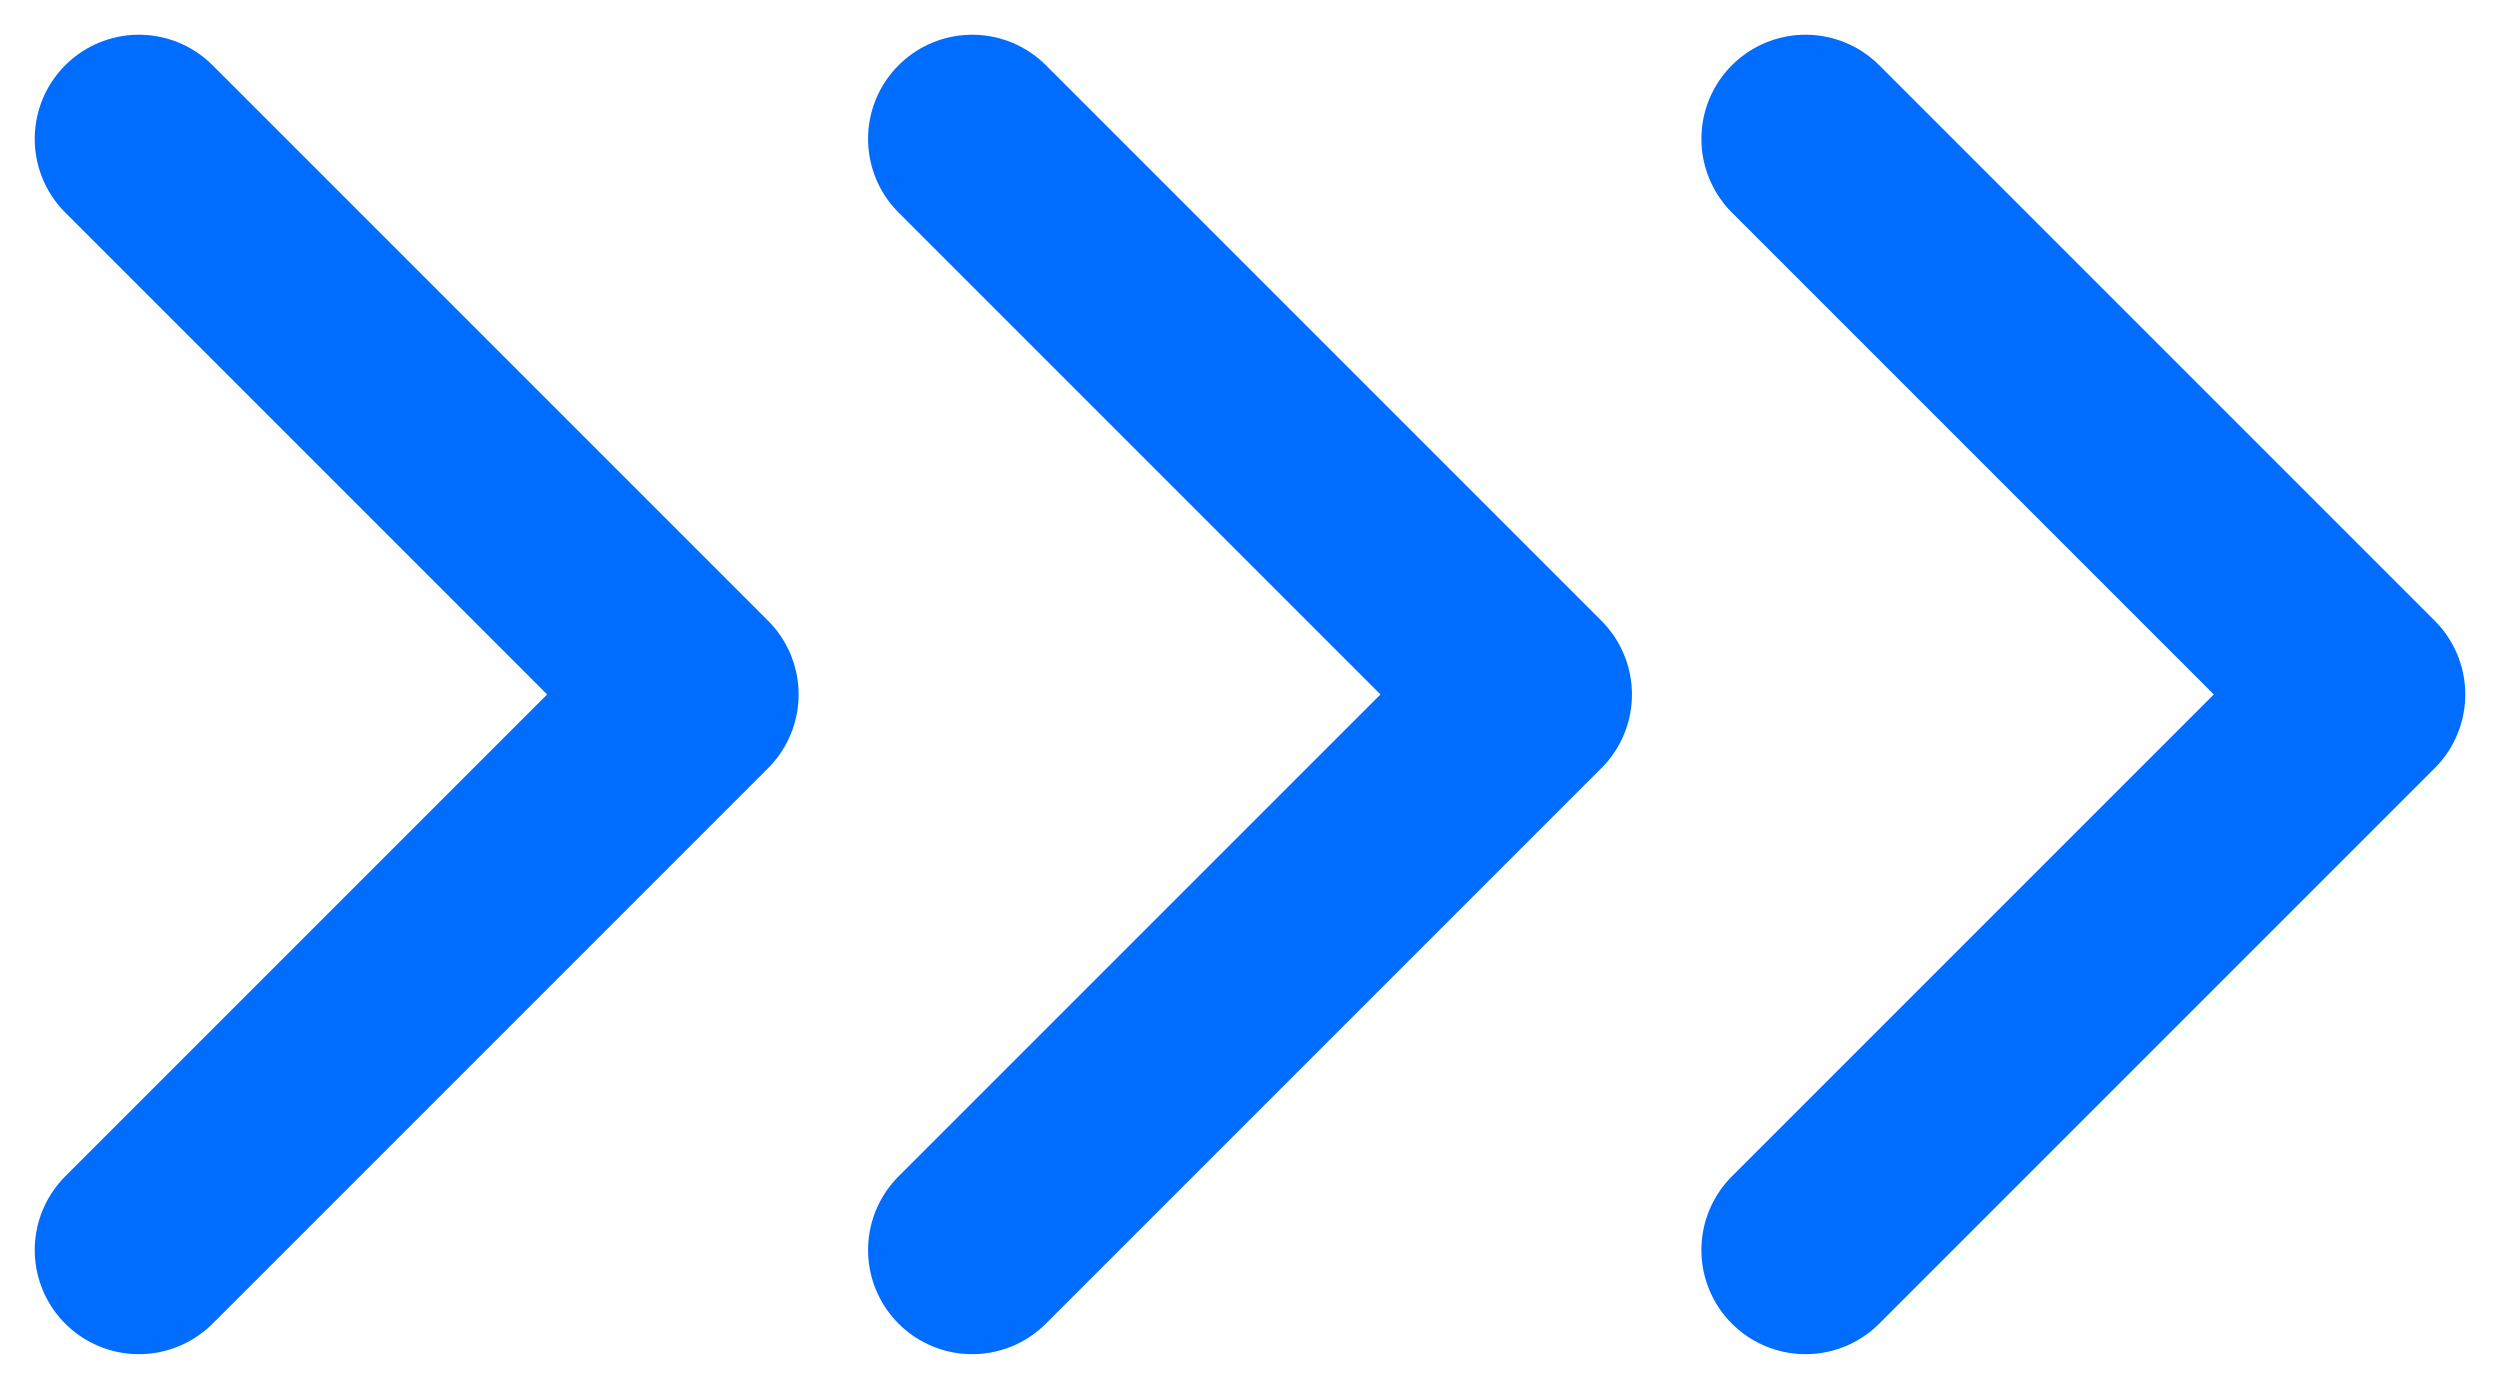
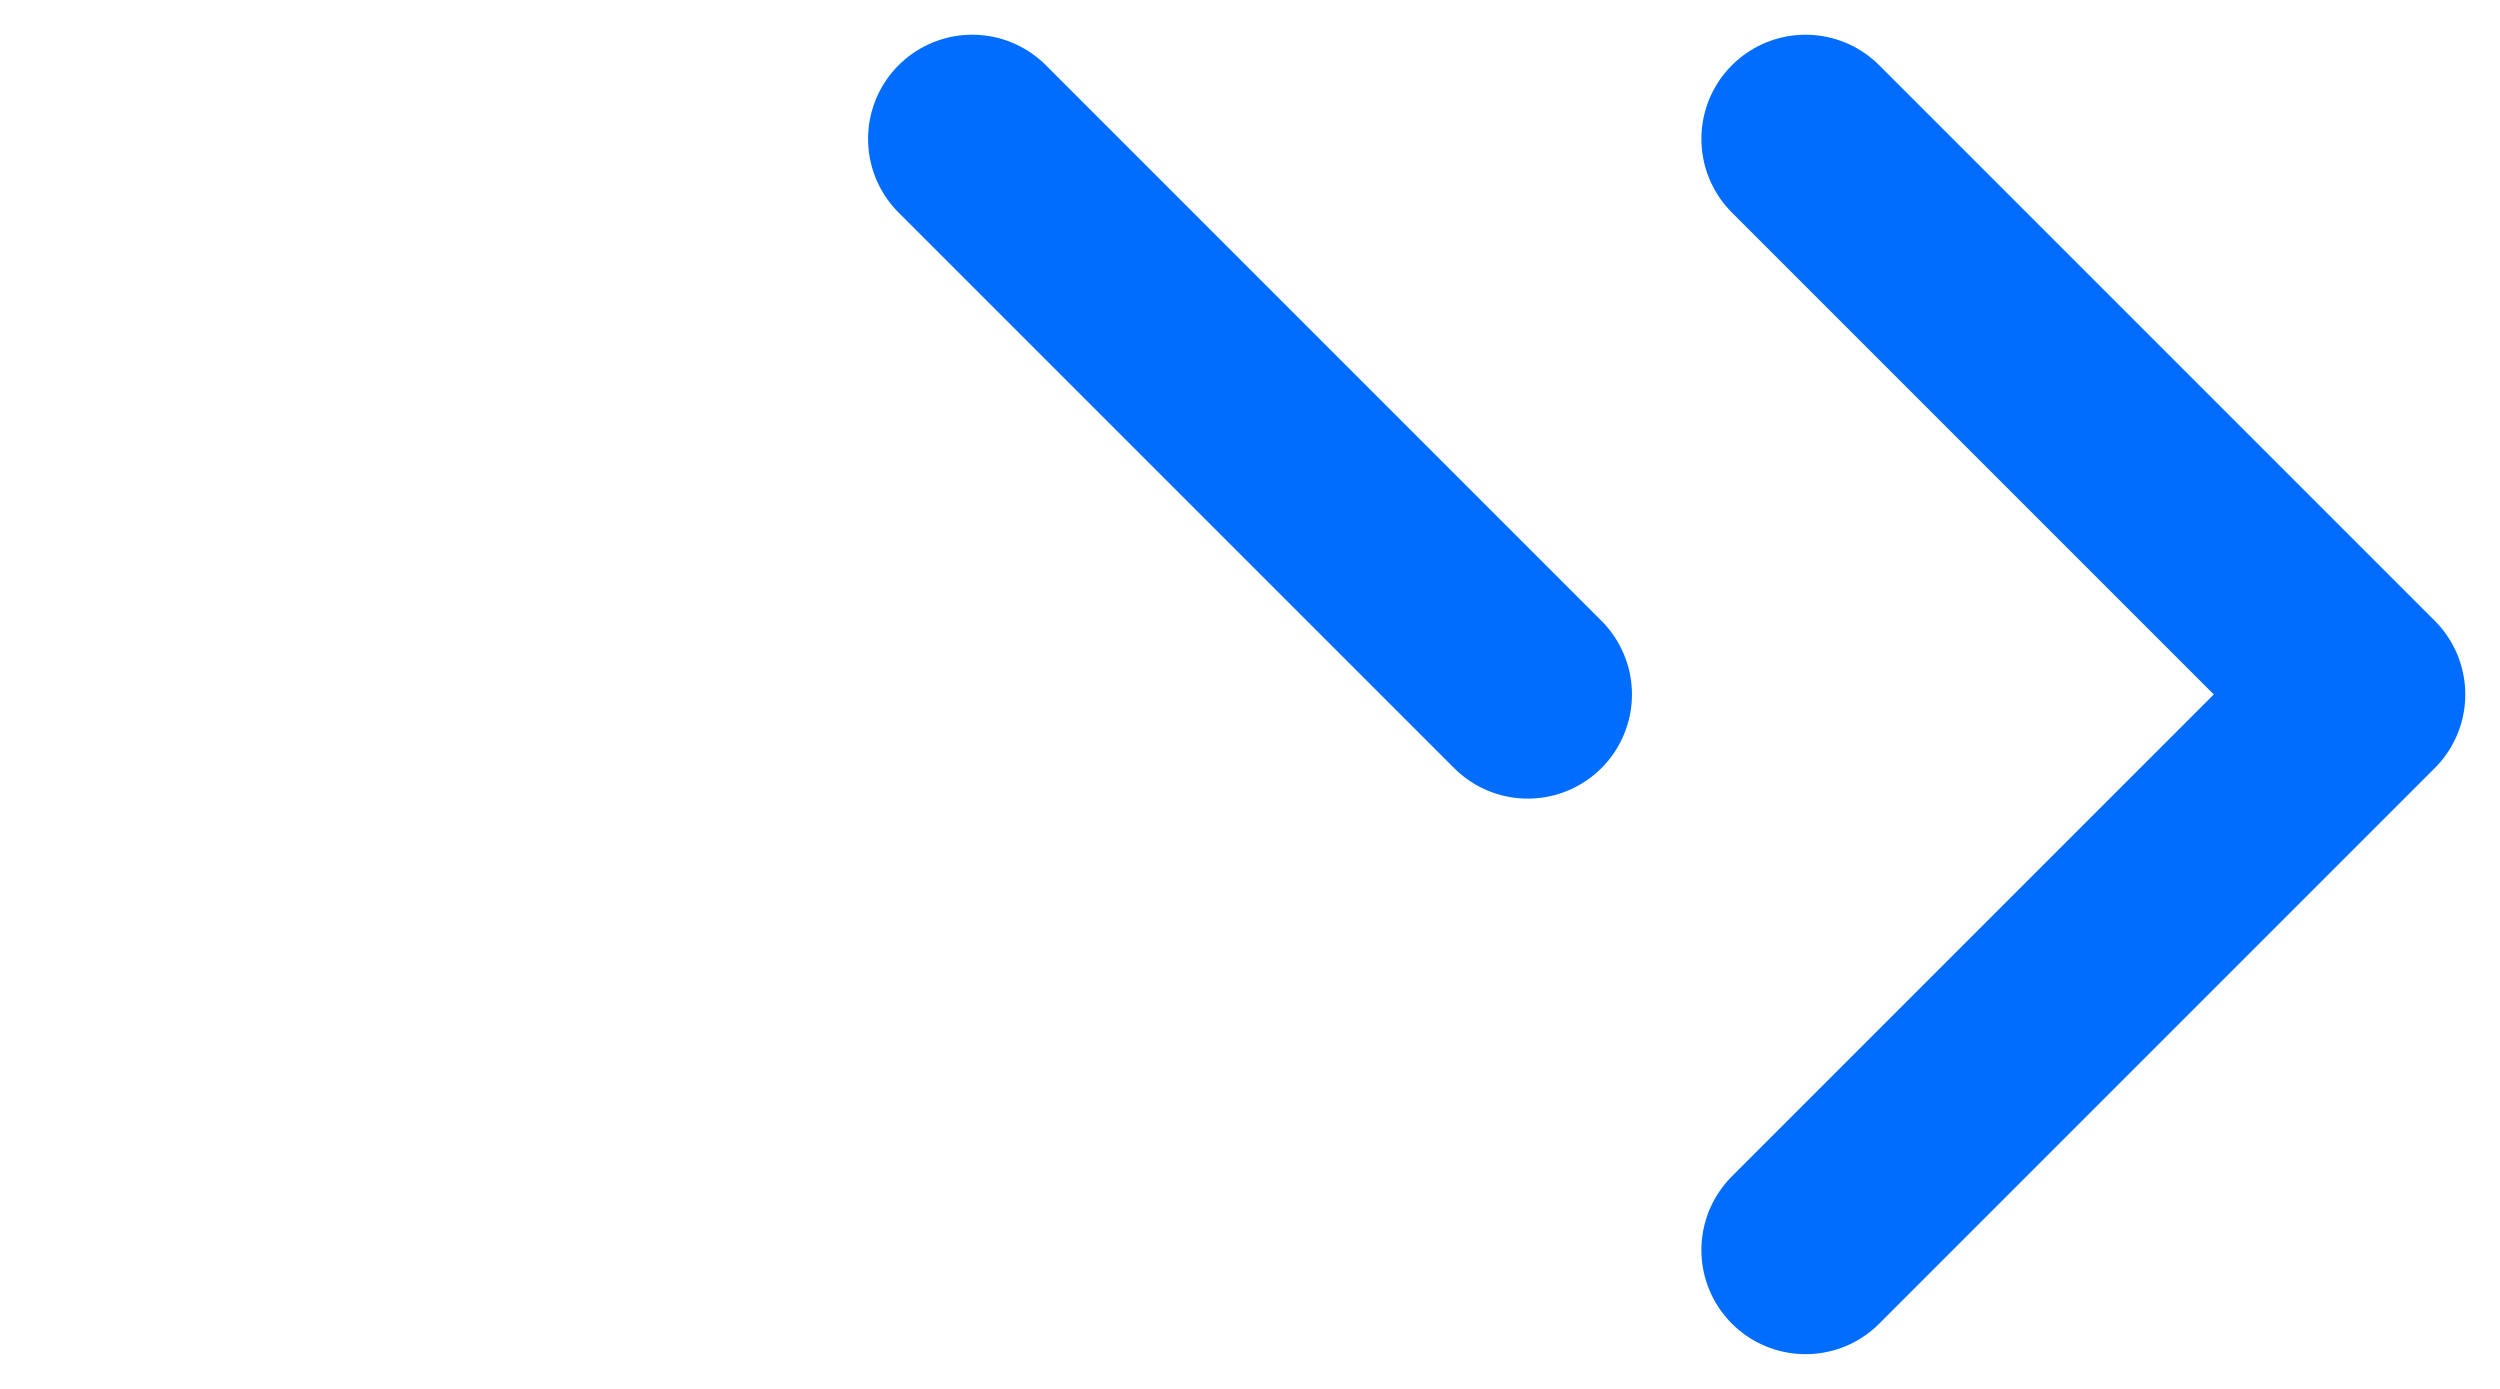
<svg xmlns="http://www.w3.org/2000/svg" width="36" height="20" viewBox="0 0 36 20" fill="none">
  <path d="M26 2L34 10L26 18" stroke="#006DFF" stroke-width="3" stroke-linecap="round" stroke-linejoin="round" />
-   <path d="M14 2L22 10L14 18" stroke="#006DFF" stroke-width="3" stroke-linecap="round" stroke-linejoin="round" />
-   <path d="M2 2L10 10L2 18" stroke="#006DFF" stroke-width="3" stroke-linecap="round" stroke-linejoin="round" />
+   <path d="M14 2L22 10" stroke="#006DFF" stroke-width="3" stroke-linecap="round" stroke-linejoin="round" />
</svg>